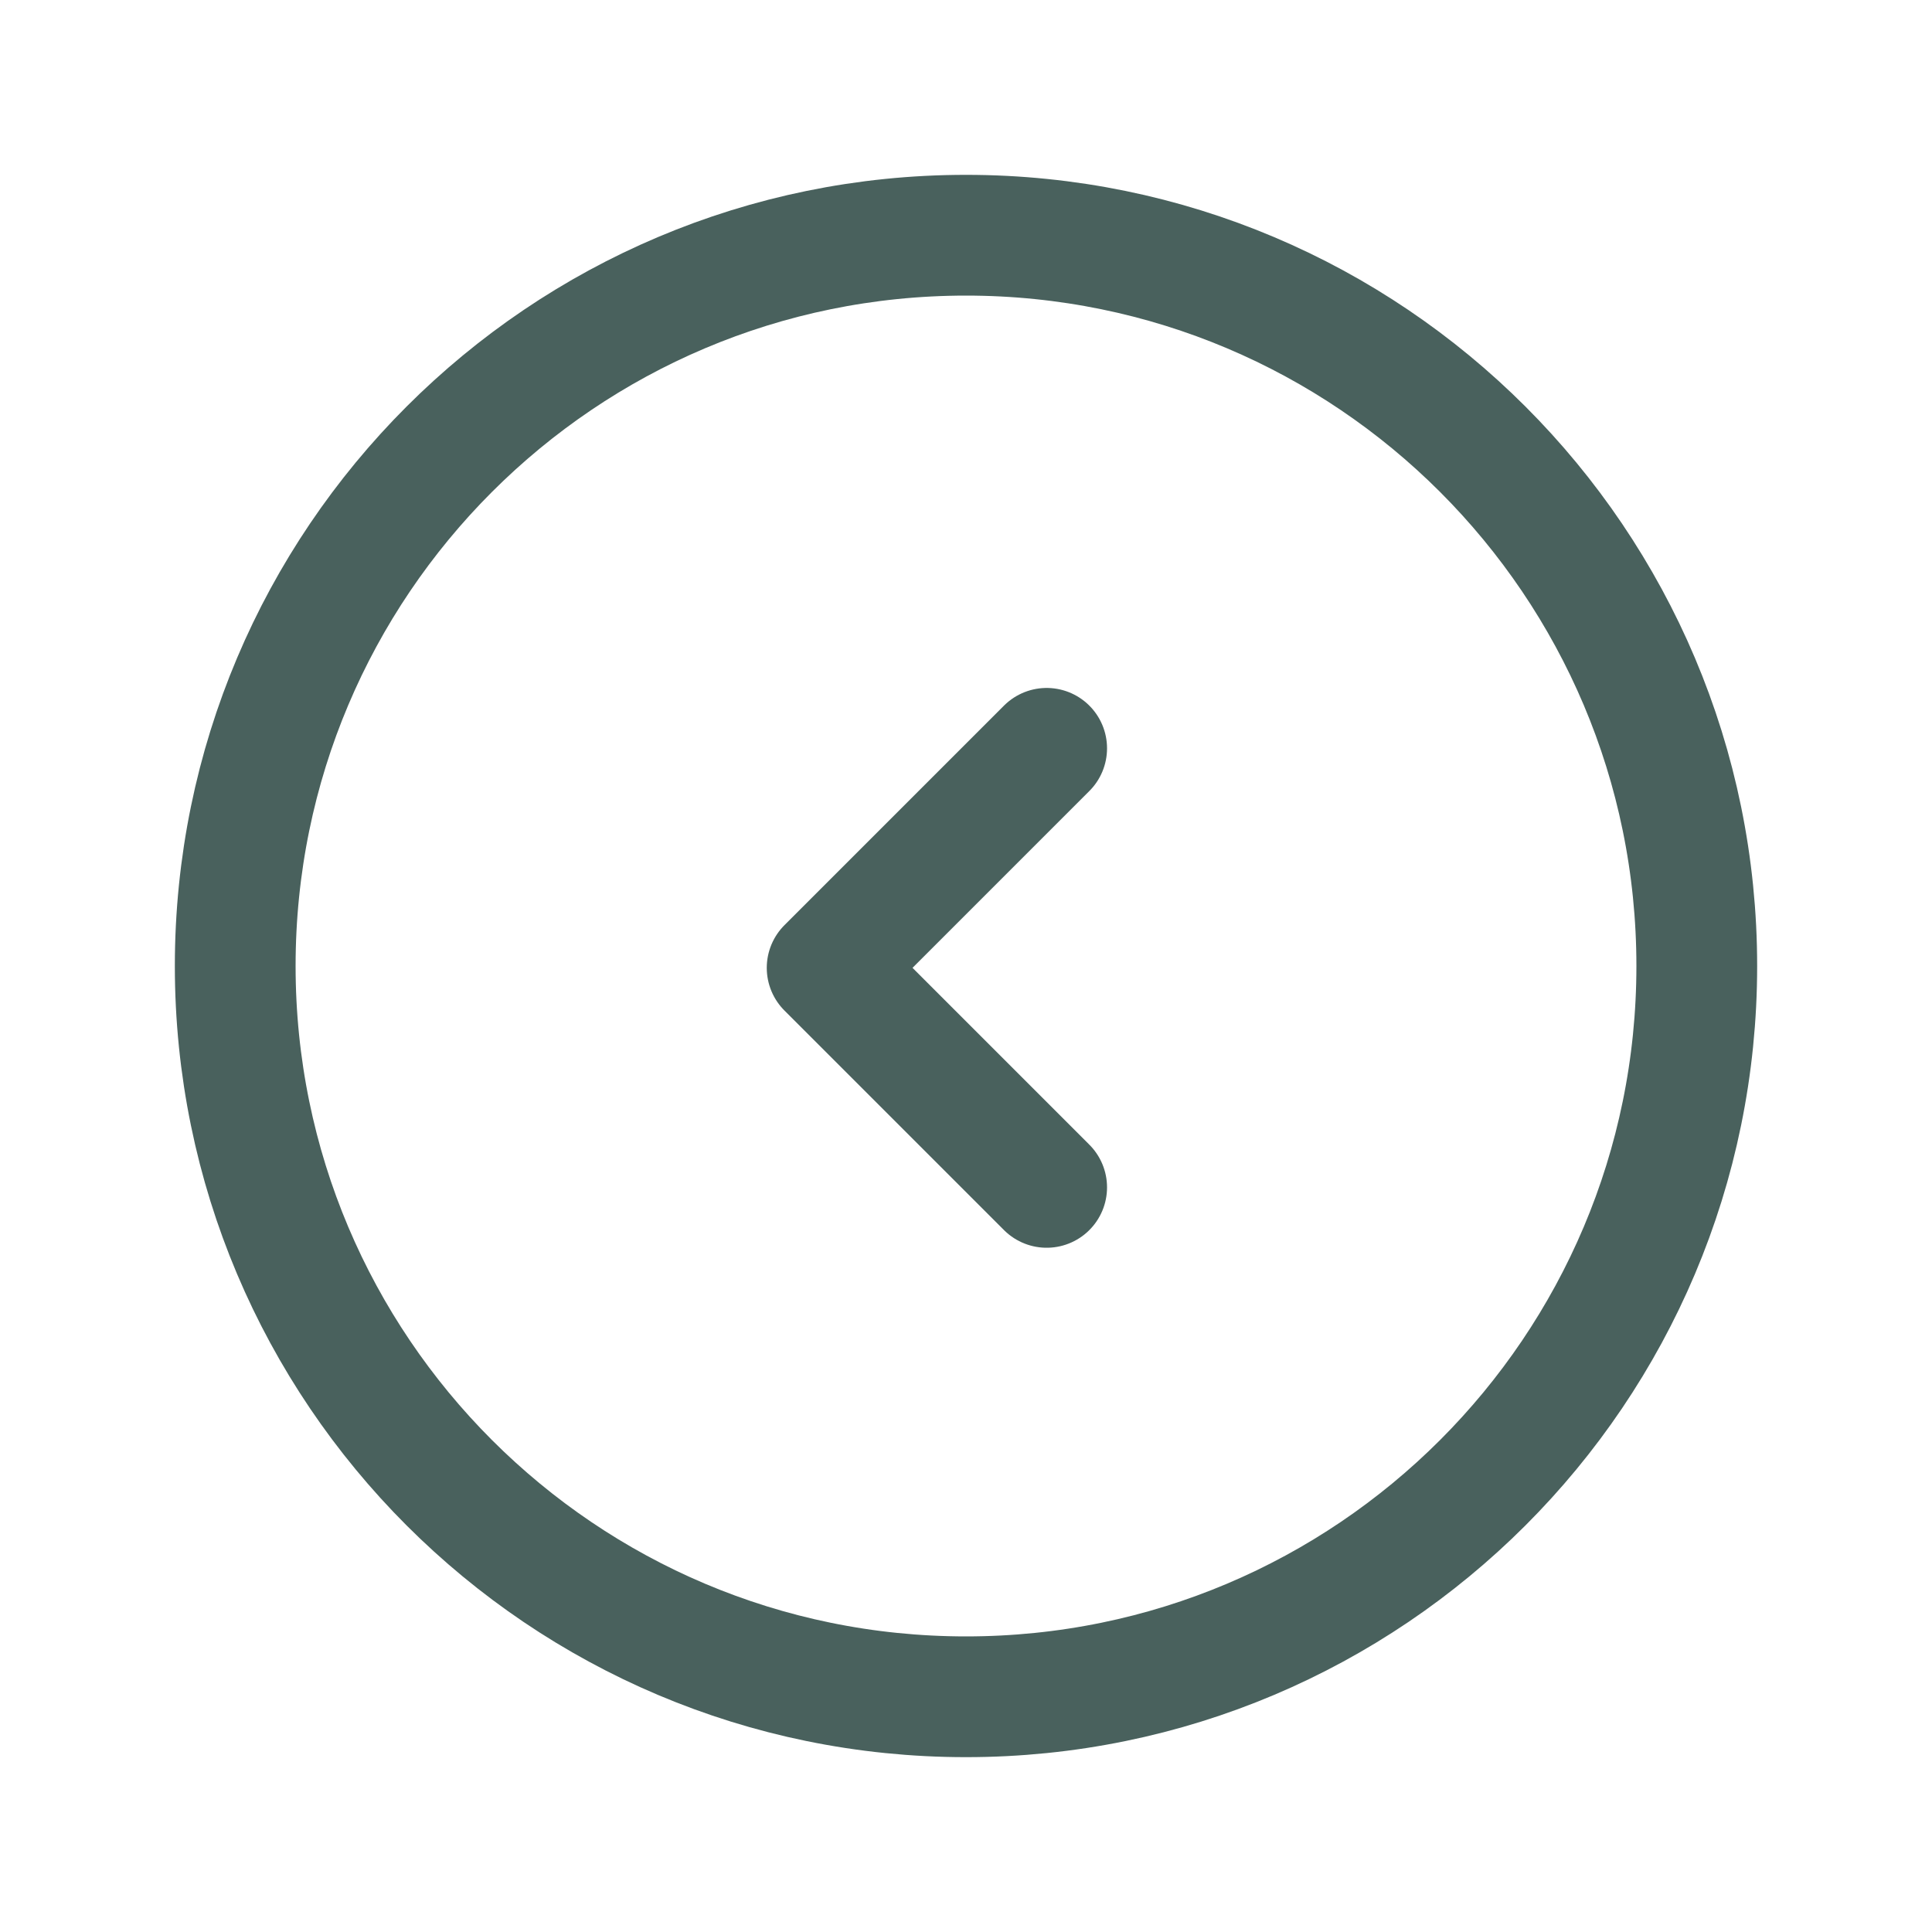
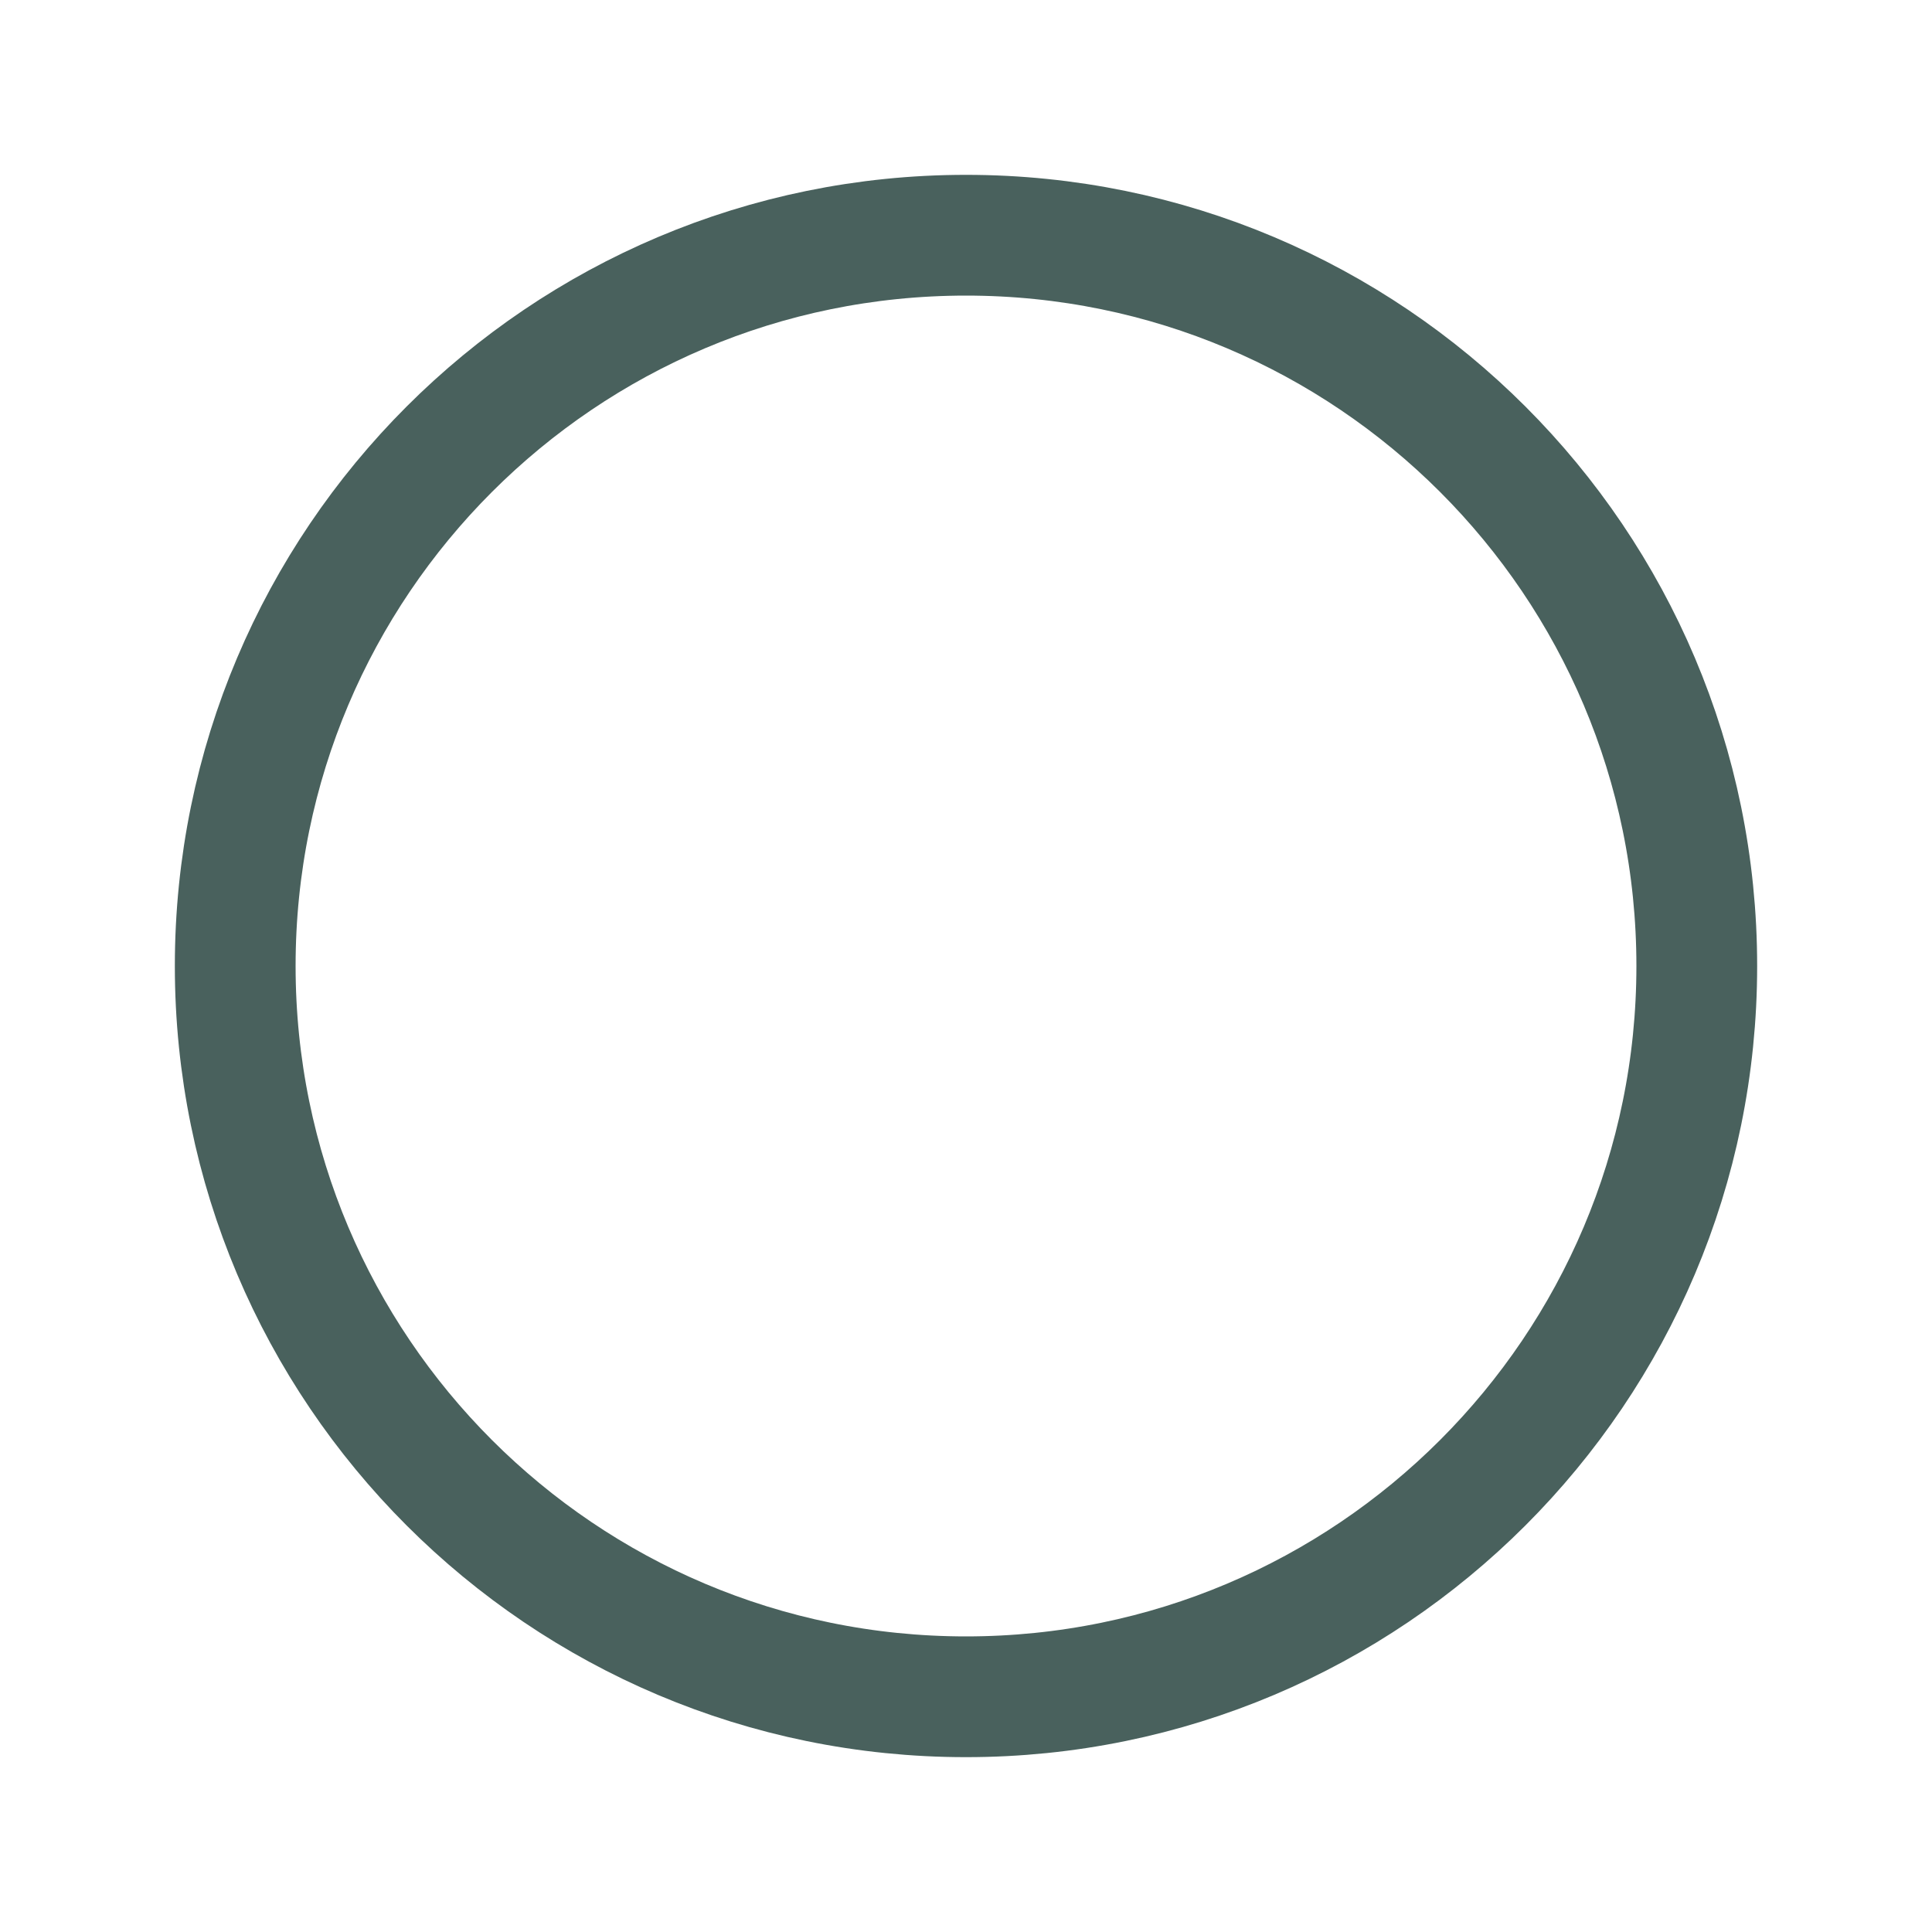
<svg xmlns="http://www.w3.org/2000/svg" width="24" height="24" viewBox="0 0 24 24" fill="none">
  <path d="M12 2.922C6.987 2.922 2.922 6.986 2.922 12C2.922 17.014 6.987 21.078 12 21.078C17.014 21.078 21.078 17.014 21.078 12C21.078 6.986 17.014 2.922 12 2.922Z" stroke="#49615D" stroke-width="1.5" stroke-miterlimit="10" />
-   <path d="M13.002 14.75L10.275 12.023L13.002 9.296" stroke="#49615D" stroke-width="1.5" stroke-linecap="round" stroke-linejoin="round" />
</svg>